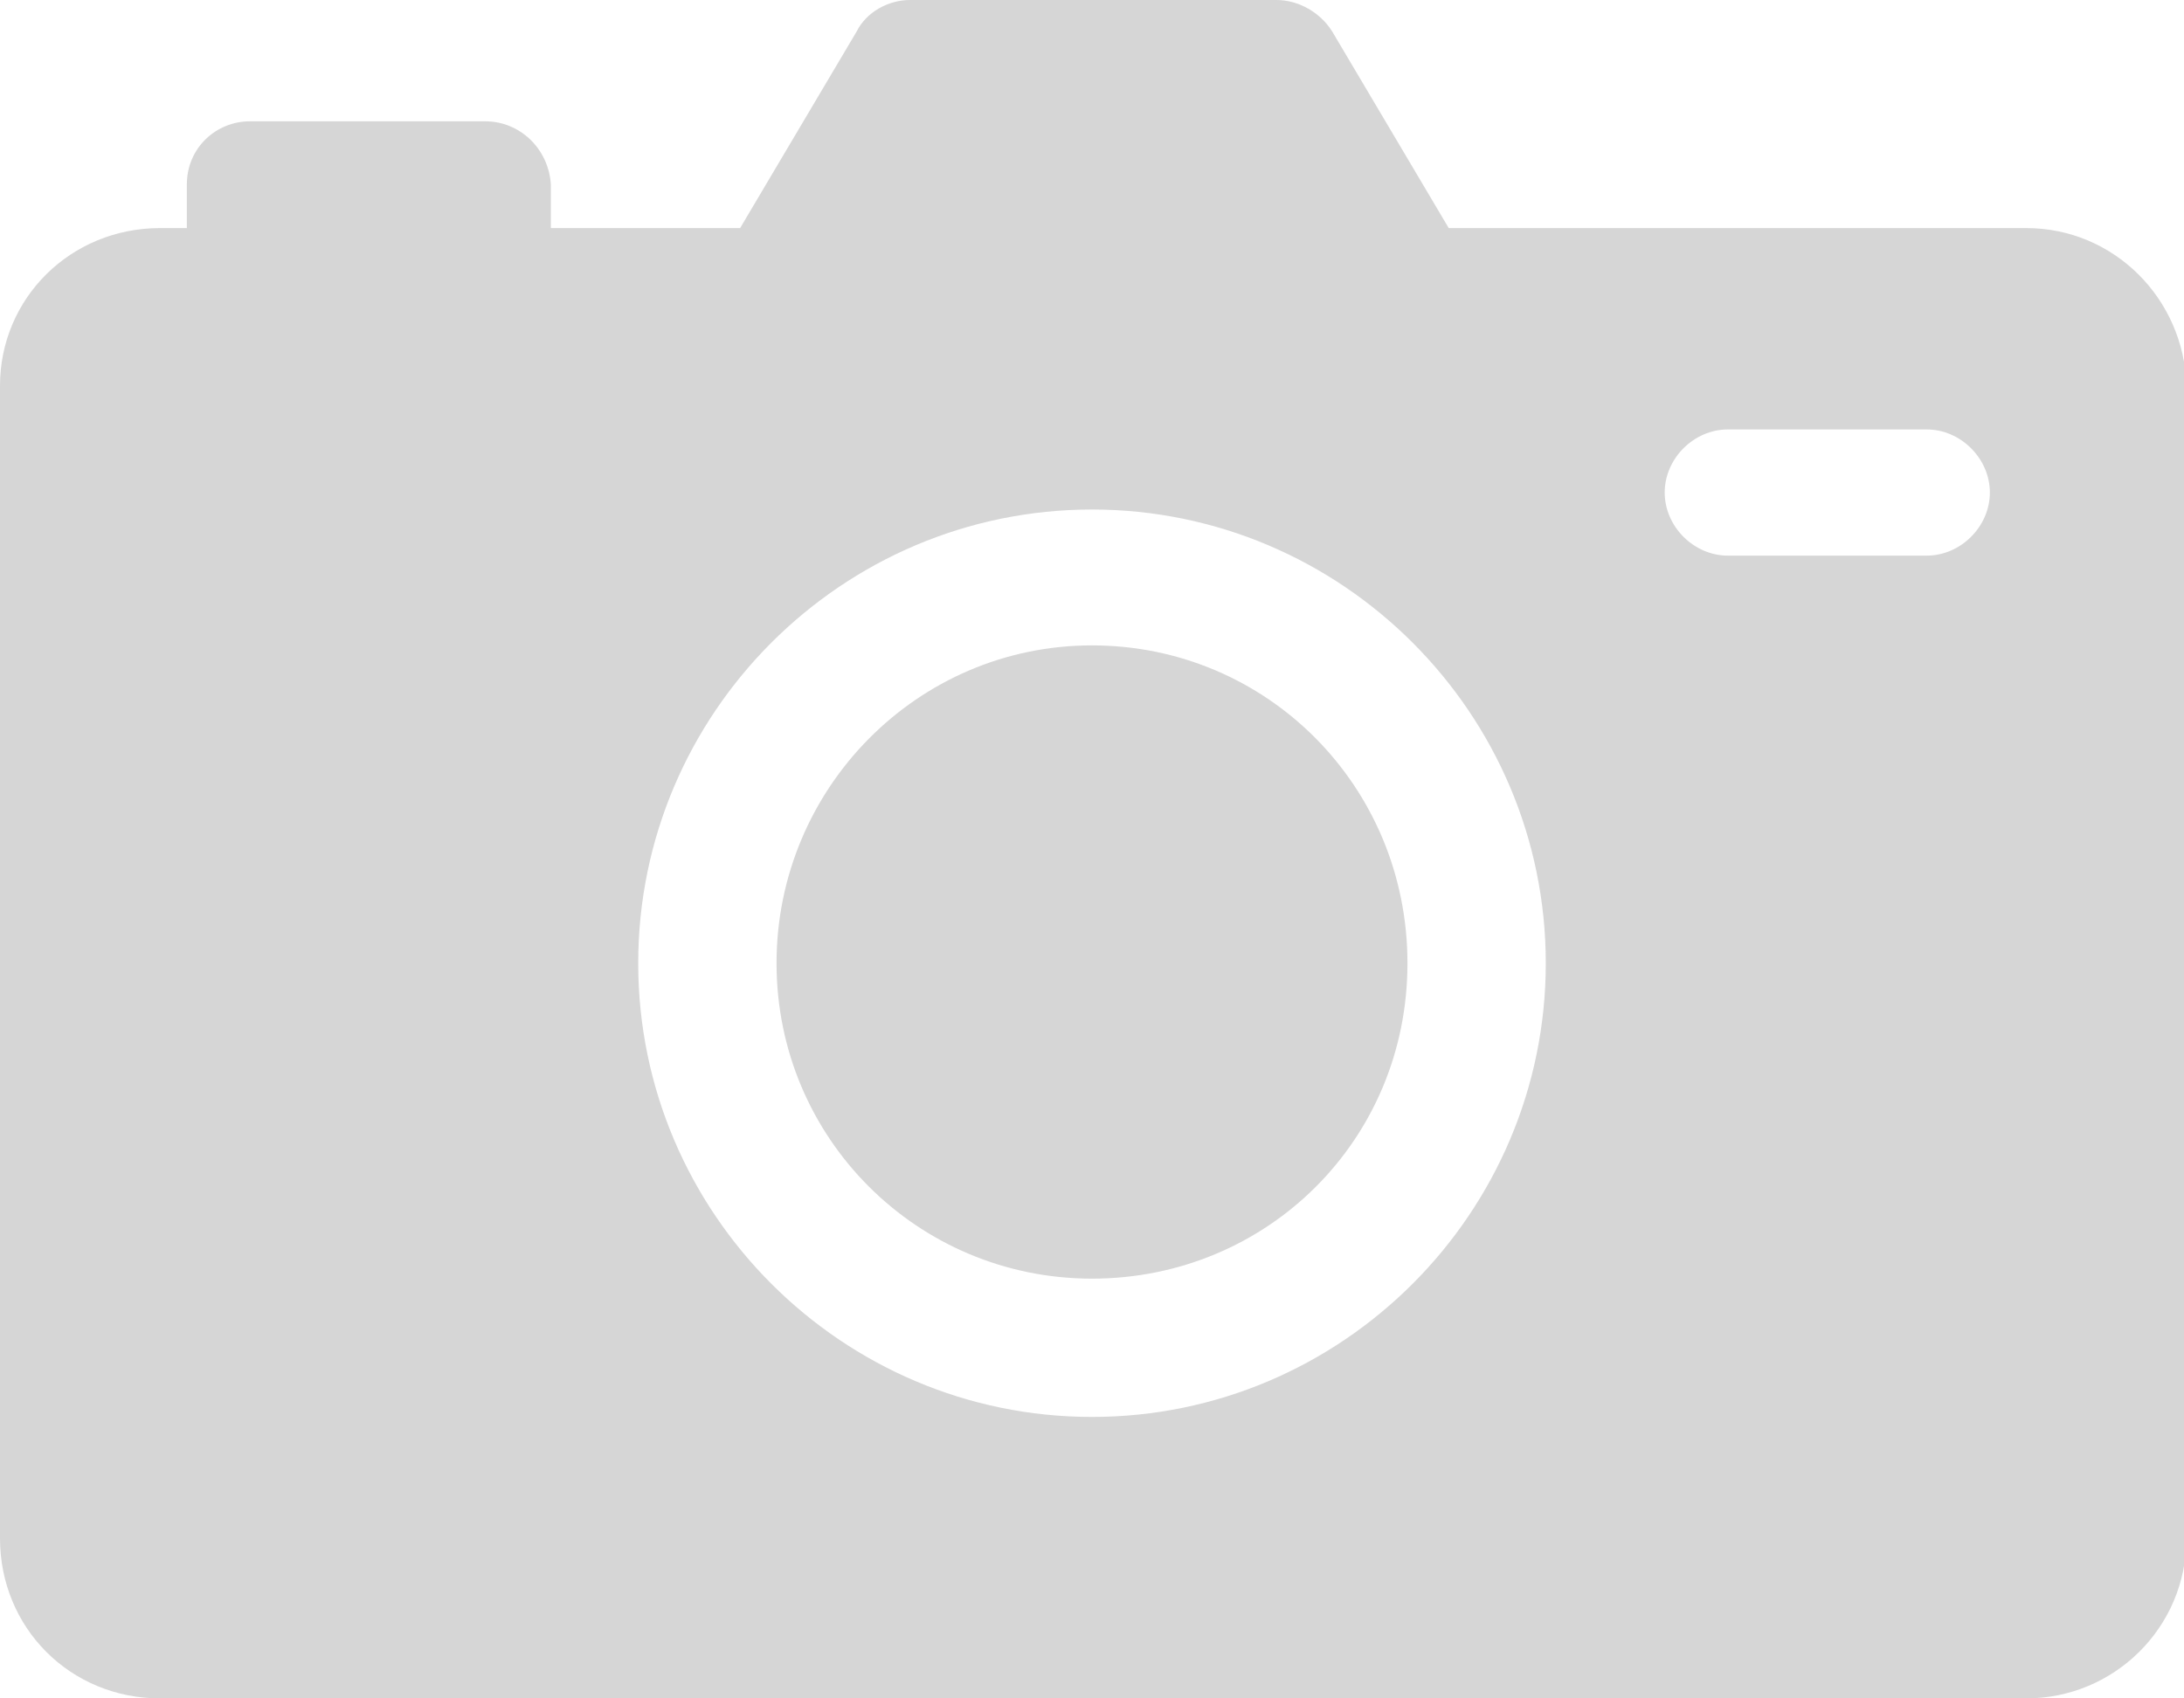
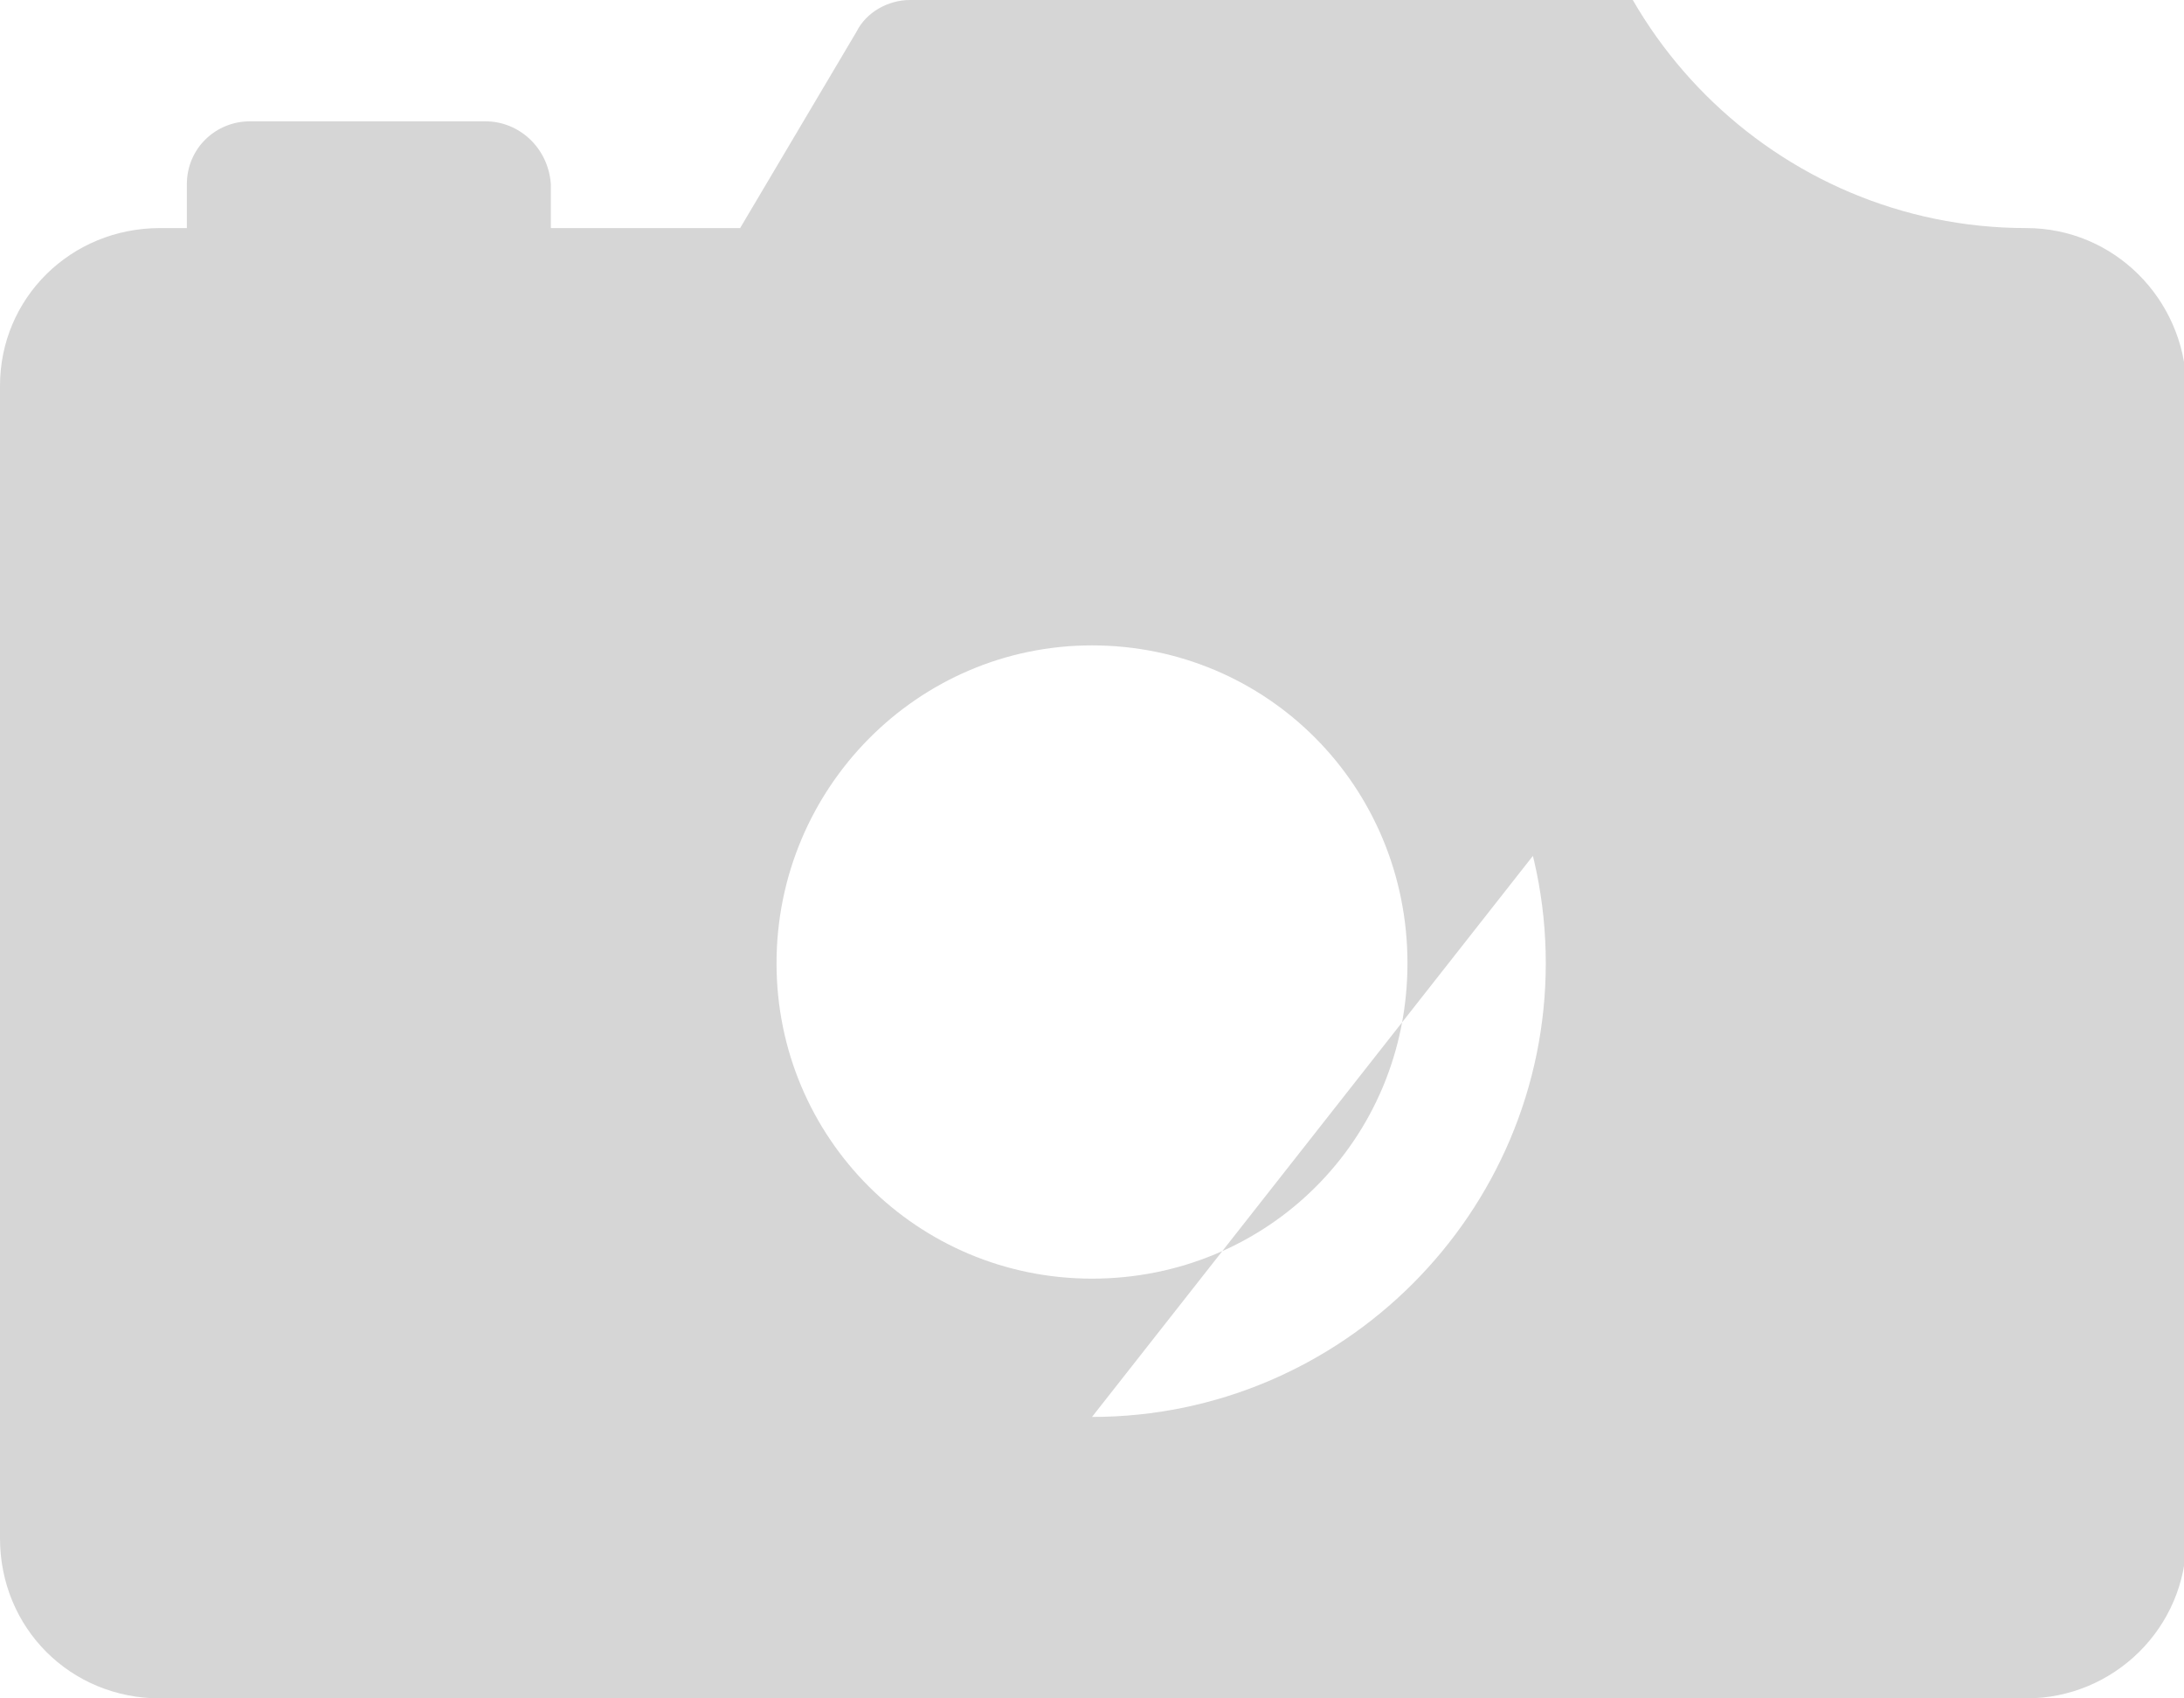
<svg xmlns="http://www.w3.org/2000/svg" viewBox="0 0 90 70" style="enable-background:new 0 0 90 70" xml:space="preserve">
-   <path d="M83.5 9.4H59.7l-4.8-8.1C54.4.5 53.5 0 52.6 0H37.5c-.9 0-1.8.5-2.2 1.3l-4.8 8.1h-7.8V7.6C22.6 6.1 21.4 5 20 5h-9.7C8.9 5 7.7 6.1 7.7 7.6v1.8H6.6C2.9 9.4 0 12.3 0 15.9v47.5C0 67.1 2.9 70 6.6 70h76.9c3.6 0 6.6-2.9 6.6-6.6V15.9c-.1-3.6-3-6.5-6.6-6.5zM45 58.4c-10.3 0-18.7-8.4-18.7-18.7S34.7 21 45 21s18.7 8.4 18.7 18.7S55.3 58.4 45 58.4zm34.4-35.5h-8.2c-1.4 0-2.6-1.2-2.6-2.6s1.2-2.6 2.6-2.6h8.2c1.4 0 2.6 1.2 2.6 2.6s-1.2 2.6-2.6 2.6zM45 26.6c7.2 0 13 5.8 13 13.1s-5.8 13-13 13-13-5.8-13-13 5.8-13.1 13-13.1z" style="opacity:.53;fill:#b2b2b2;enable-background:new" />
+   <path d="M83.5 9.4H59.7l-4.8-8.1C54.4.5 53.5 0 52.6 0H37.5c-.9 0-1.8.5-2.2 1.3l-4.8 8.1h-7.8V7.6C22.6 6.1 21.4 5 20 5h-9.7C8.9 5 7.7 6.1 7.7 7.6v1.8H6.6C2.9 9.4 0 12.3 0 15.9v47.5C0 67.1 2.9 70 6.6 70h76.9c3.6 0 6.6-2.9 6.6-6.6V15.9c-.1-3.6-3-6.5-6.6-6.5zc-10.3 0-18.7-8.4-18.7-18.7S34.7 21 45 21s18.7 8.4 18.7 18.7S55.3 58.4 45 58.4zm34.4-35.5h-8.2c-1.4 0-2.6-1.2-2.6-2.6s1.2-2.6 2.6-2.6h8.2c1.4 0 2.6 1.2 2.6 2.6s-1.2 2.6-2.6 2.6zM45 26.6c7.2 0 13 5.8 13 13.1s-5.8 13-13 13-13-5.8-13-13 5.8-13.1 13-13.1z" style="opacity:.53;fill:#b2b2b2;enable-background:new" />
</svg>